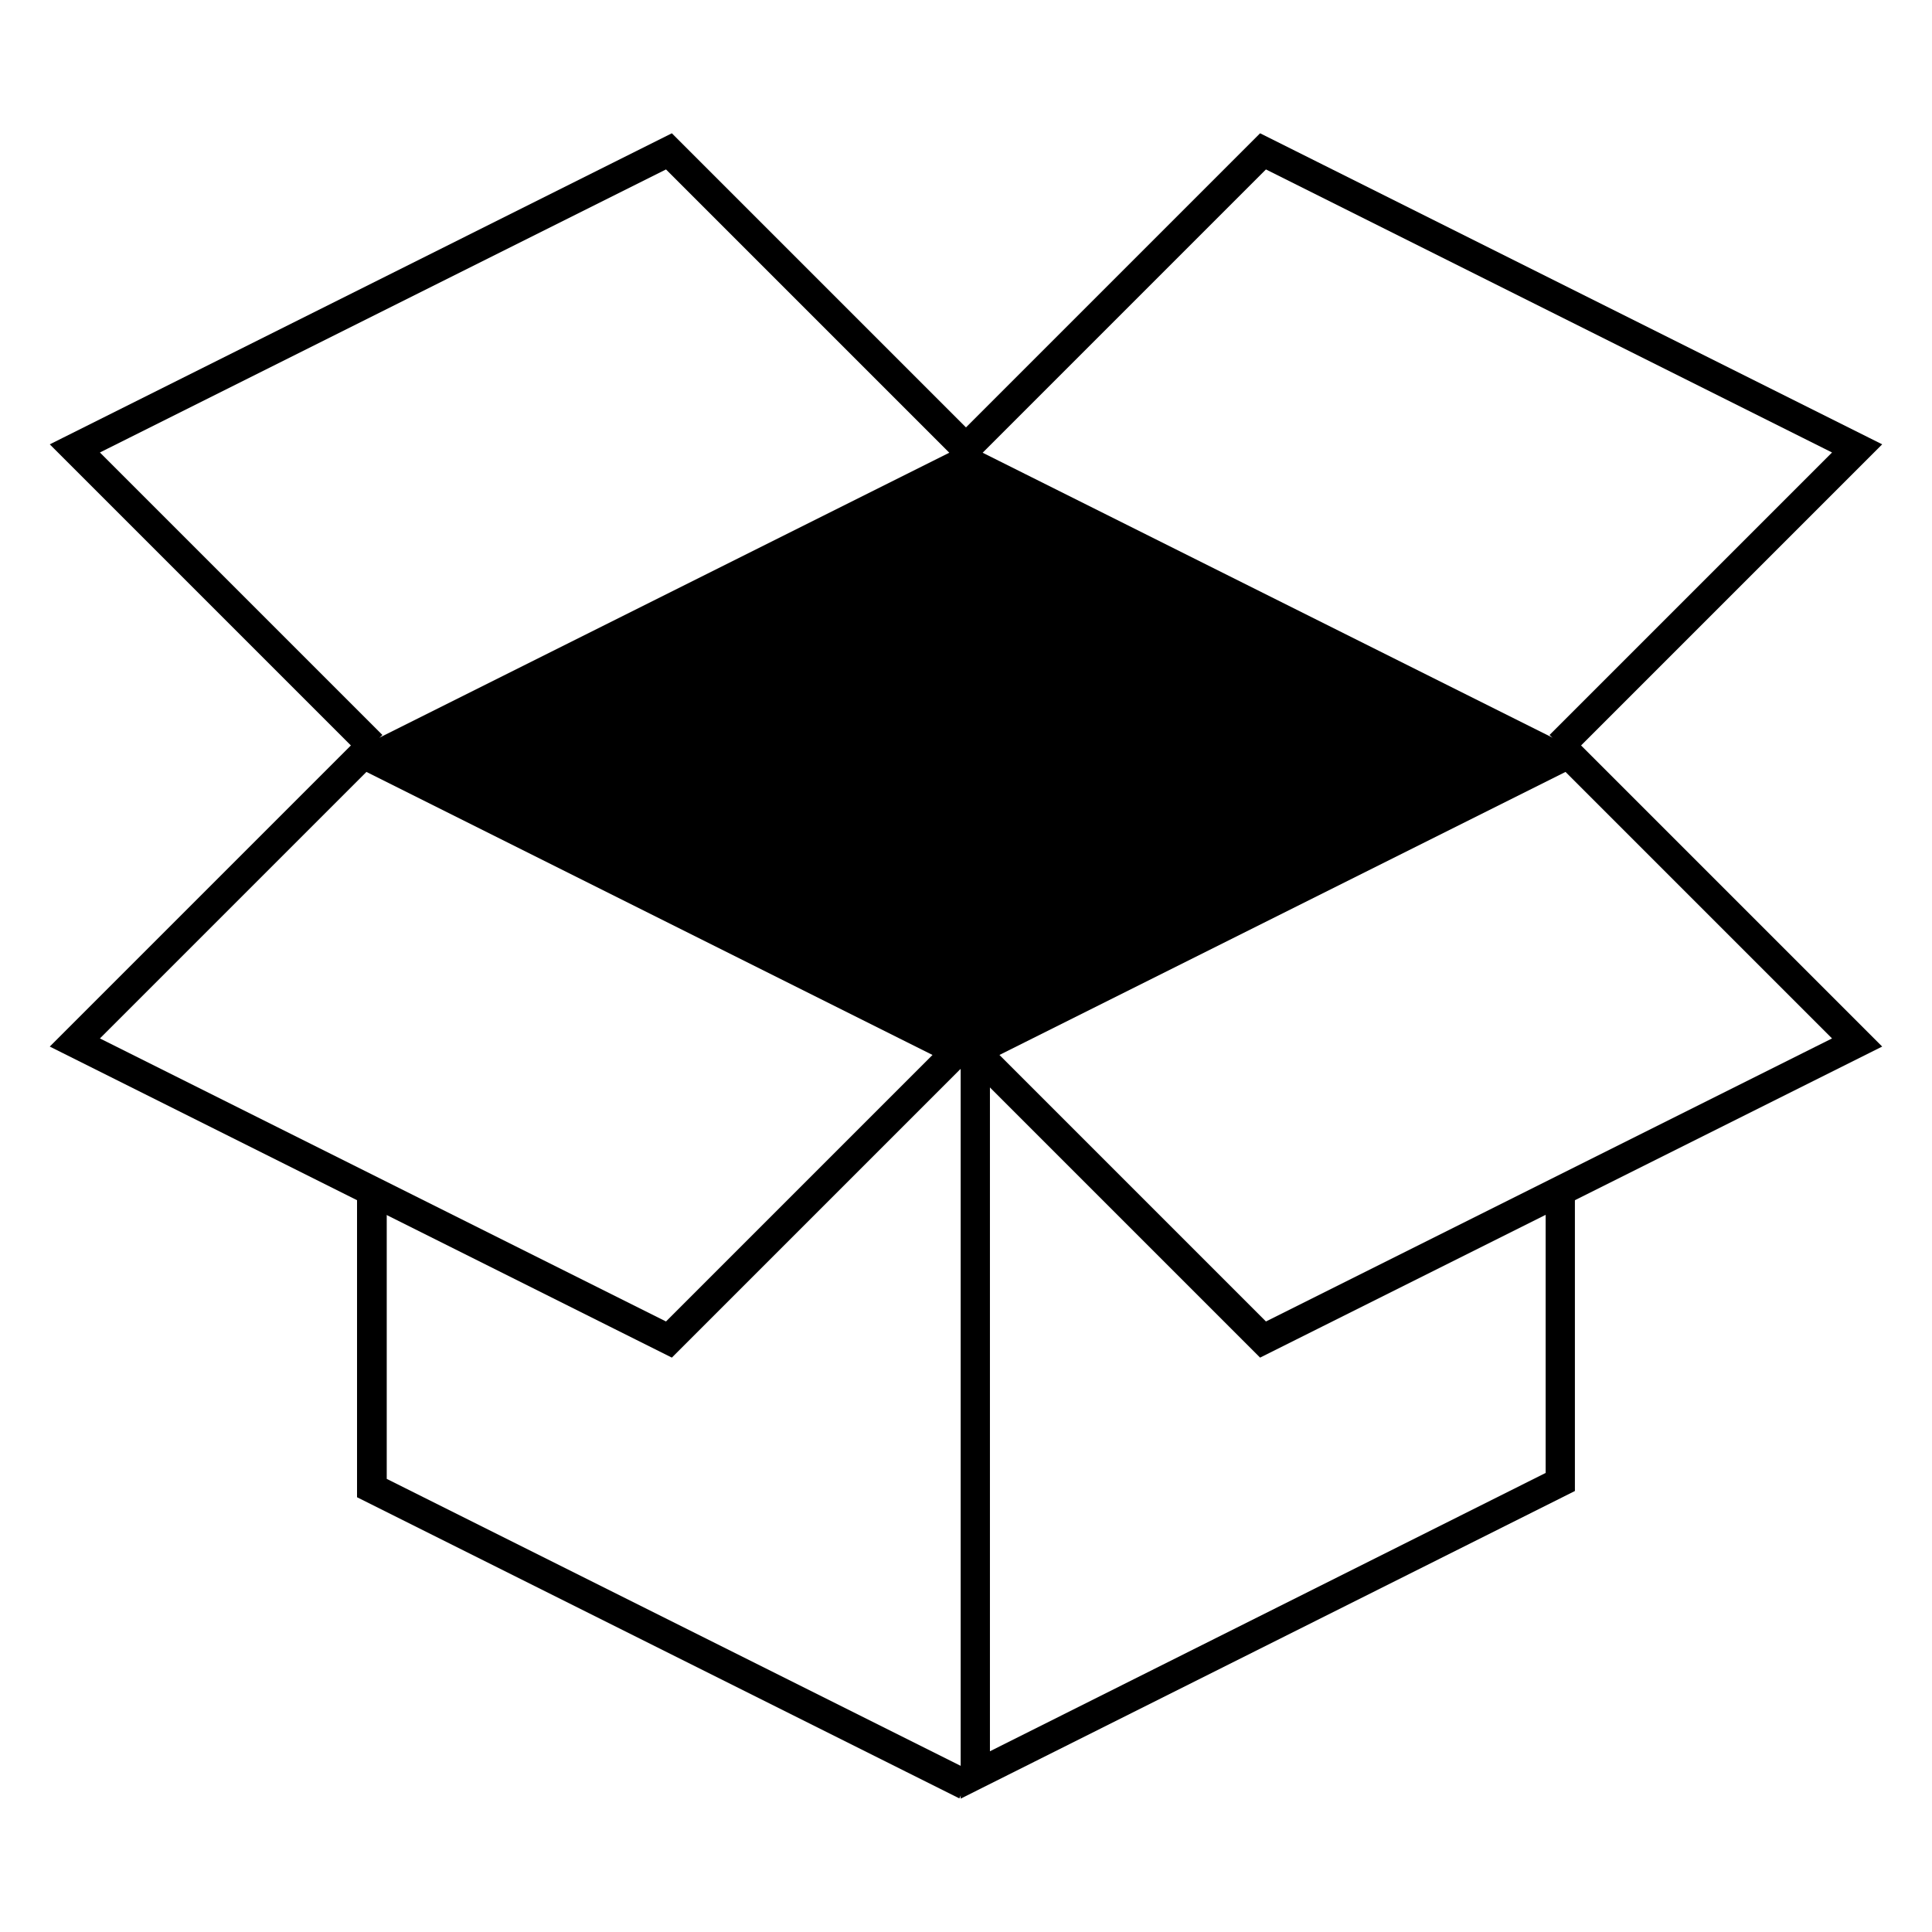
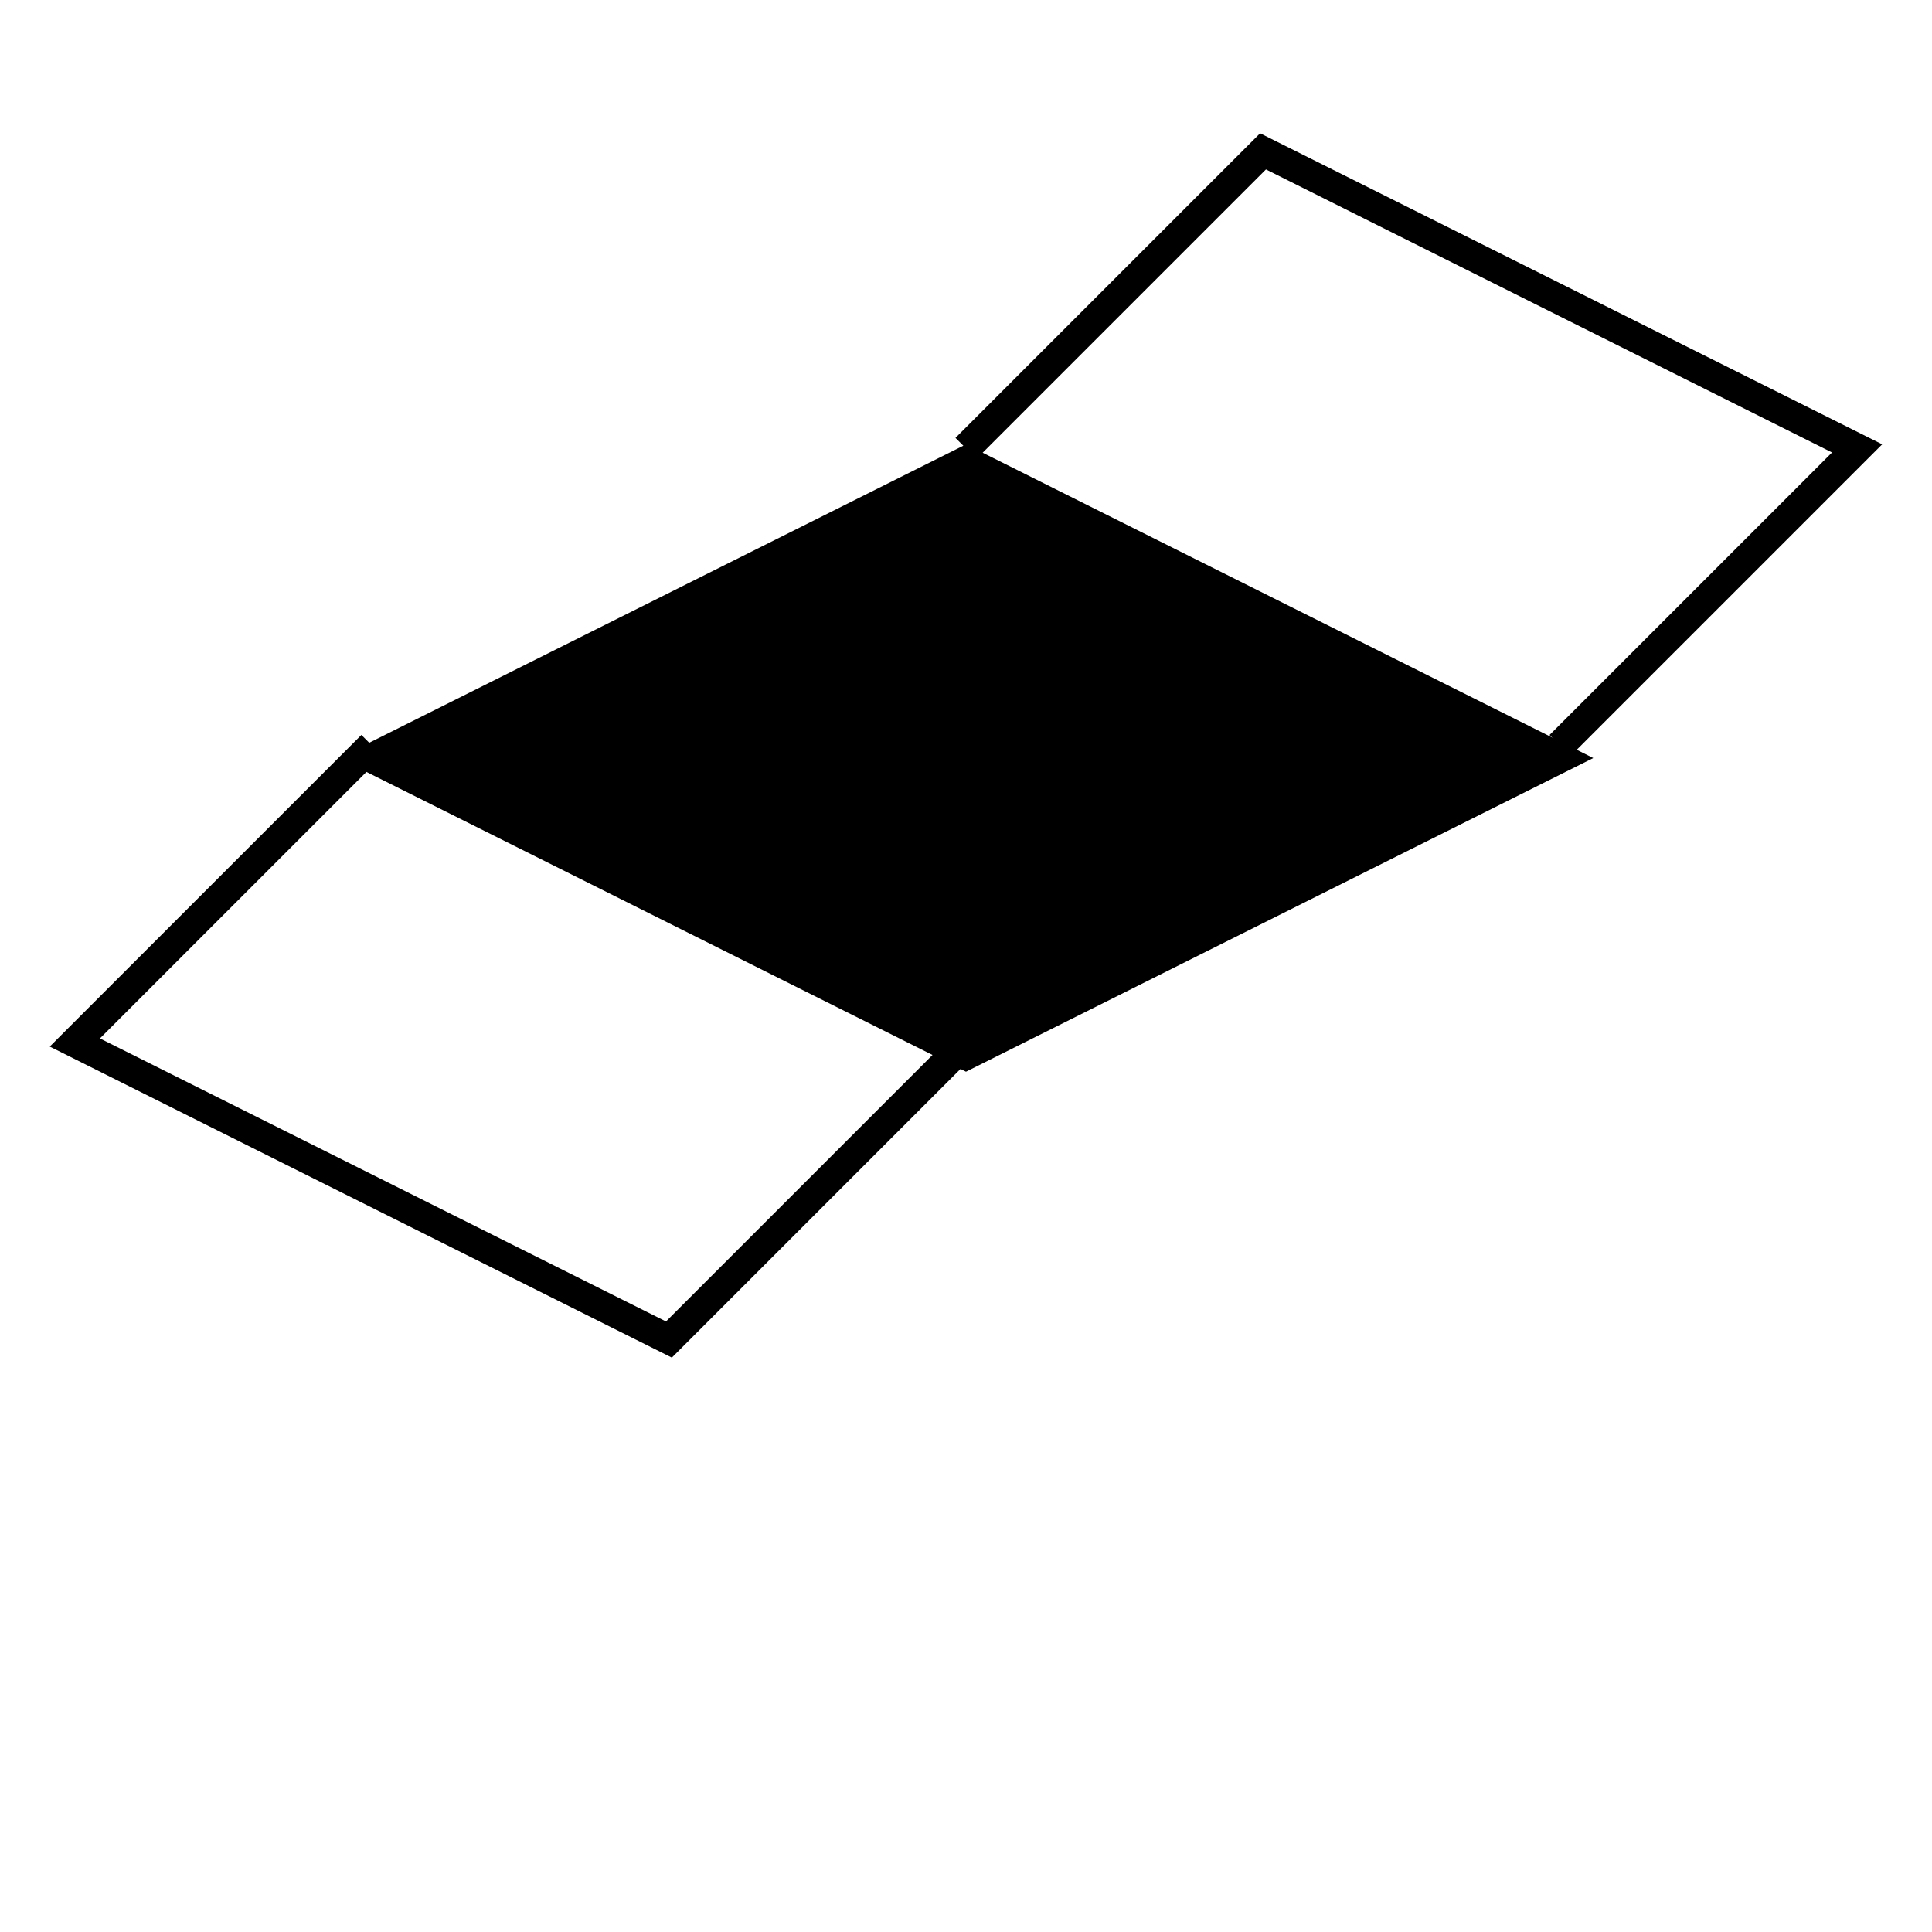
<svg xmlns="http://www.w3.org/2000/svg" width="800px" height="800px" version="1.1" viewBox="144 144 512 512">
  <defs>
    <clipPath id="f">
      <path d="m355 148.09h296.9v238.91h-296.9z" />
    </clipPath>
    <clipPath id="e">
      <path d="m148.09 148.09h296.91v238.91h-296.91z" />
    </clipPath>
    <clipPath id="d">
-       <path d="m355 297h296.9v247h-296.9z" />
-     </clipPath>
+       </clipPath>
    <clipPath id="c">
      <path d="m148.09 297h296.91v247h-296.91z" />
    </clipPath>
    <clipPath id="b">
-       <path d="m198 415h247v236.9h-247z" />
-     </clipPath>
+       </clipPath>
    <clipPath id="a">
-       <path d="m358 376h244v275.9h-244z" />
-     </clipPath>
+       </clipPath>
  </defs>
  <g clip-path="url(#f)">
    <path transform="matrix(7.872 0 0 7.872 148.09 148.09)" d="m52 24.576 10-10-20-10-10 10" fill="none" stroke="#000000" />
  </g>
  <g clip-path="url(#e)">
-     <path transform="matrix(7.872 0 0 7.872 148.09 148.09)" d="m32 14.576-10-10-20 10 10 10" fill="none" stroke="#000000" />
-   </g>
+     </g>
  <g clip-path="url(#d)">
    <path transform="matrix(7.872 0 0 7.872 148.09 148.09)" d="m52 24.576 10 10-20 10-10-10" fill="none" stroke="#000000" />
  </g>
  <g clip-path="url(#c)">
    <path transform="matrix(7.872 0 0 7.872 148.09 148.09)" d="m32 34.576-10 10-20-10 10-10" fill="none" stroke="#000000" />
  </g>
  <g clip-path="url(#b)">
    <path transform="matrix(7.872 0 0 7.872 148.09 148.09)" d="m32 59.576-20-10v-10" fill="none" stroke="#000000" />
  </g>
  <g clip-path="url(#a)">
    <path transform="matrix(7.872 0 0 7.872 148.09 148.09)" d="m32.314 34.576v24.658l19.693-9.863v-9.863" fill="none" stroke="#000000" stroke-width=".985" />
  </g>
  <path transform="matrix(7.872 0 0 7.872 148.09 148.09)" d="m32 35 20-10-20-10-20 10z" fill-rule="evenodd" stroke="#000000" />
</svg>